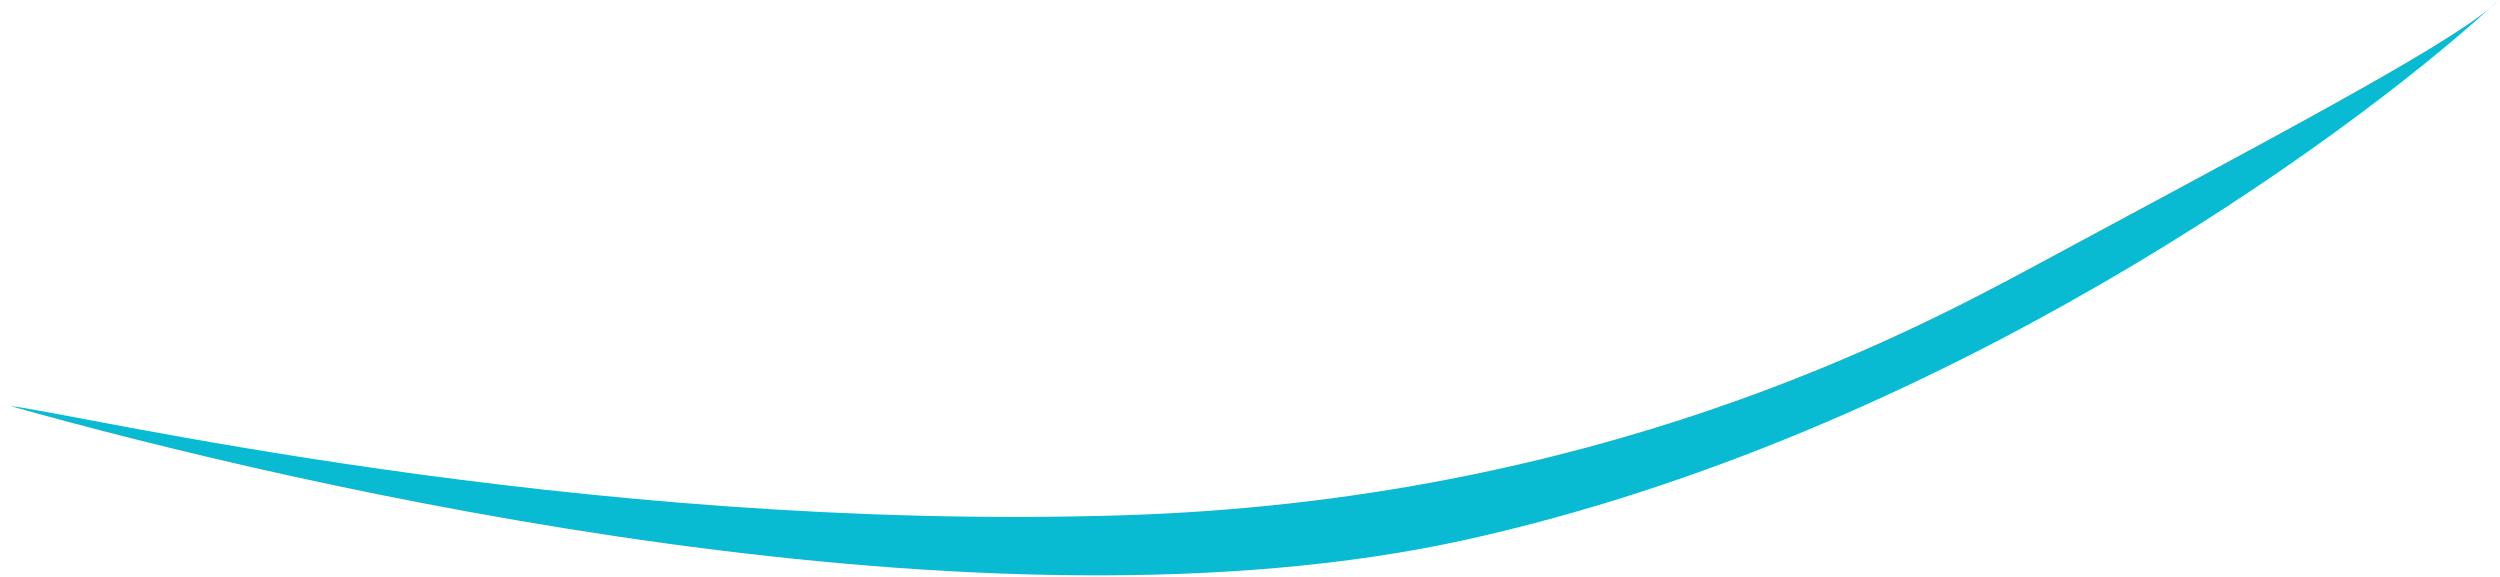
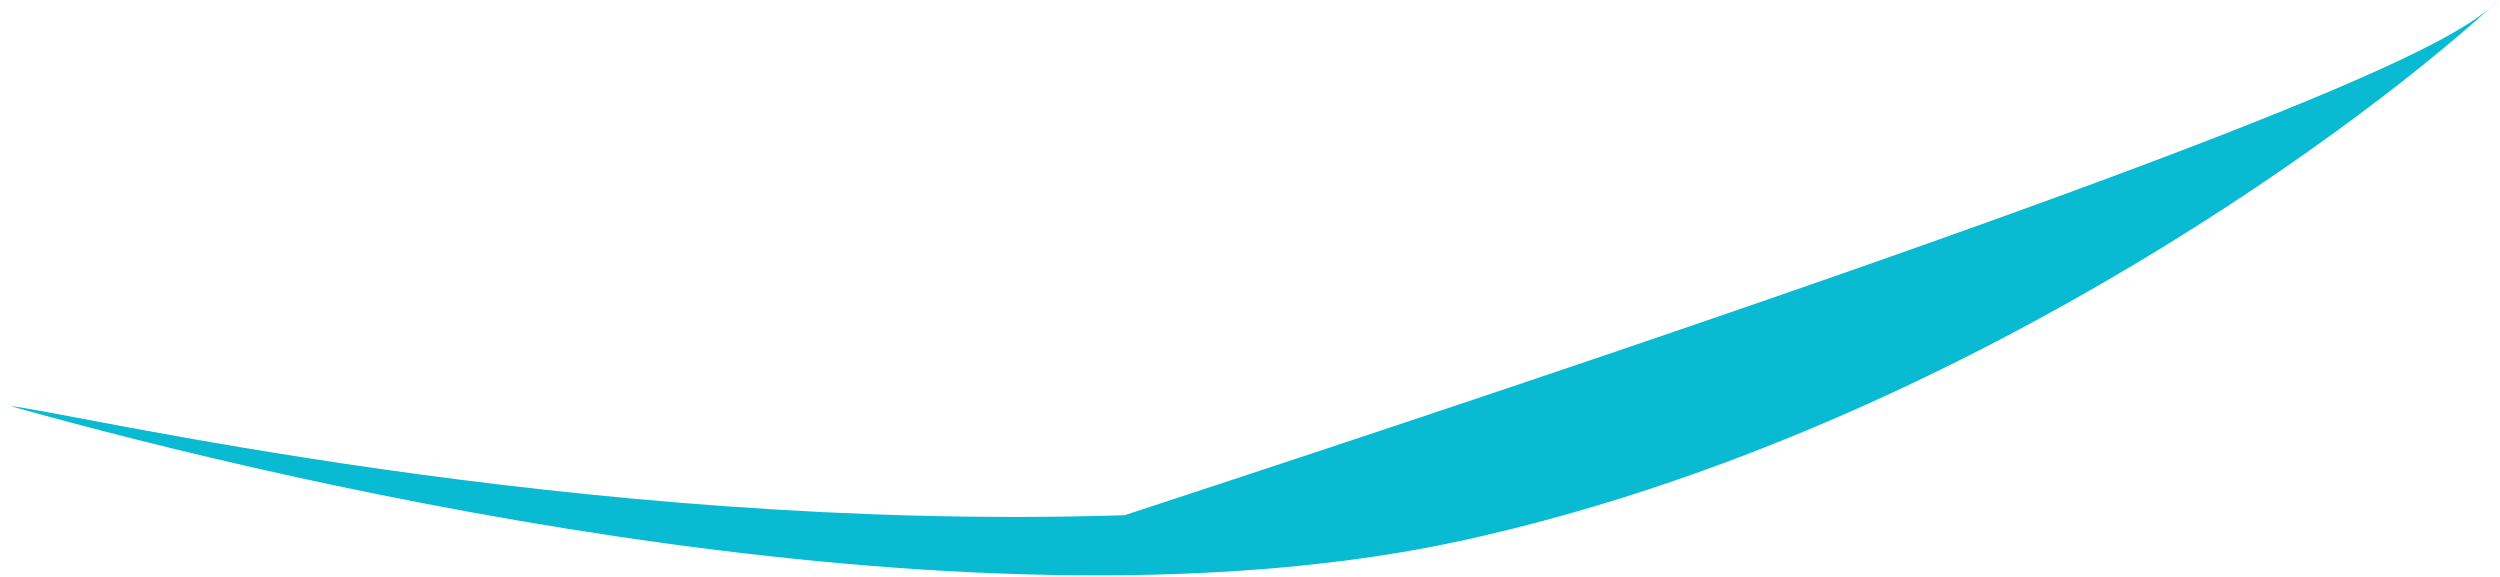
<svg xmlns="http://www.w3.org/2000/svg" width="182" height="42" viewBox="0 0 182 42" fill="none">
-   <path d="M106.79 39.276C71.666 47.071 21.886 35.492 0.754 29.562C4.839 29.948 41.77 38.779 81.871 37.508C116.205 36.42 139.045 24.25 148.197 19.32C165.083 10.223 177.573 3.661 181.269 0.588C181.491 0.387 181.704 0.191 181.909 6.40601e-05C181.739 0.179 181.525 0.375 181.269 0.588C170.692 10.192 141.193 31.64 106.79 39.276Z" fill="#08BAD2" />
+   <path d="M106.79 39.276C71.666 47.071 21.886 35.492 0.754 29.562C4.839 29.948 41.77 38.779 81.871 37.508C165.083 10.223 177.573 3.661 181.269 0.588C181.491 0.387 181.704 0.191 181.909 6.40601e-05C181.739 0.179 181.525 0.375 181.269 0.588C170.692 10.192 141.193 31.64 106.79 39.276Z" fill="#08BAD2" />
</svg>